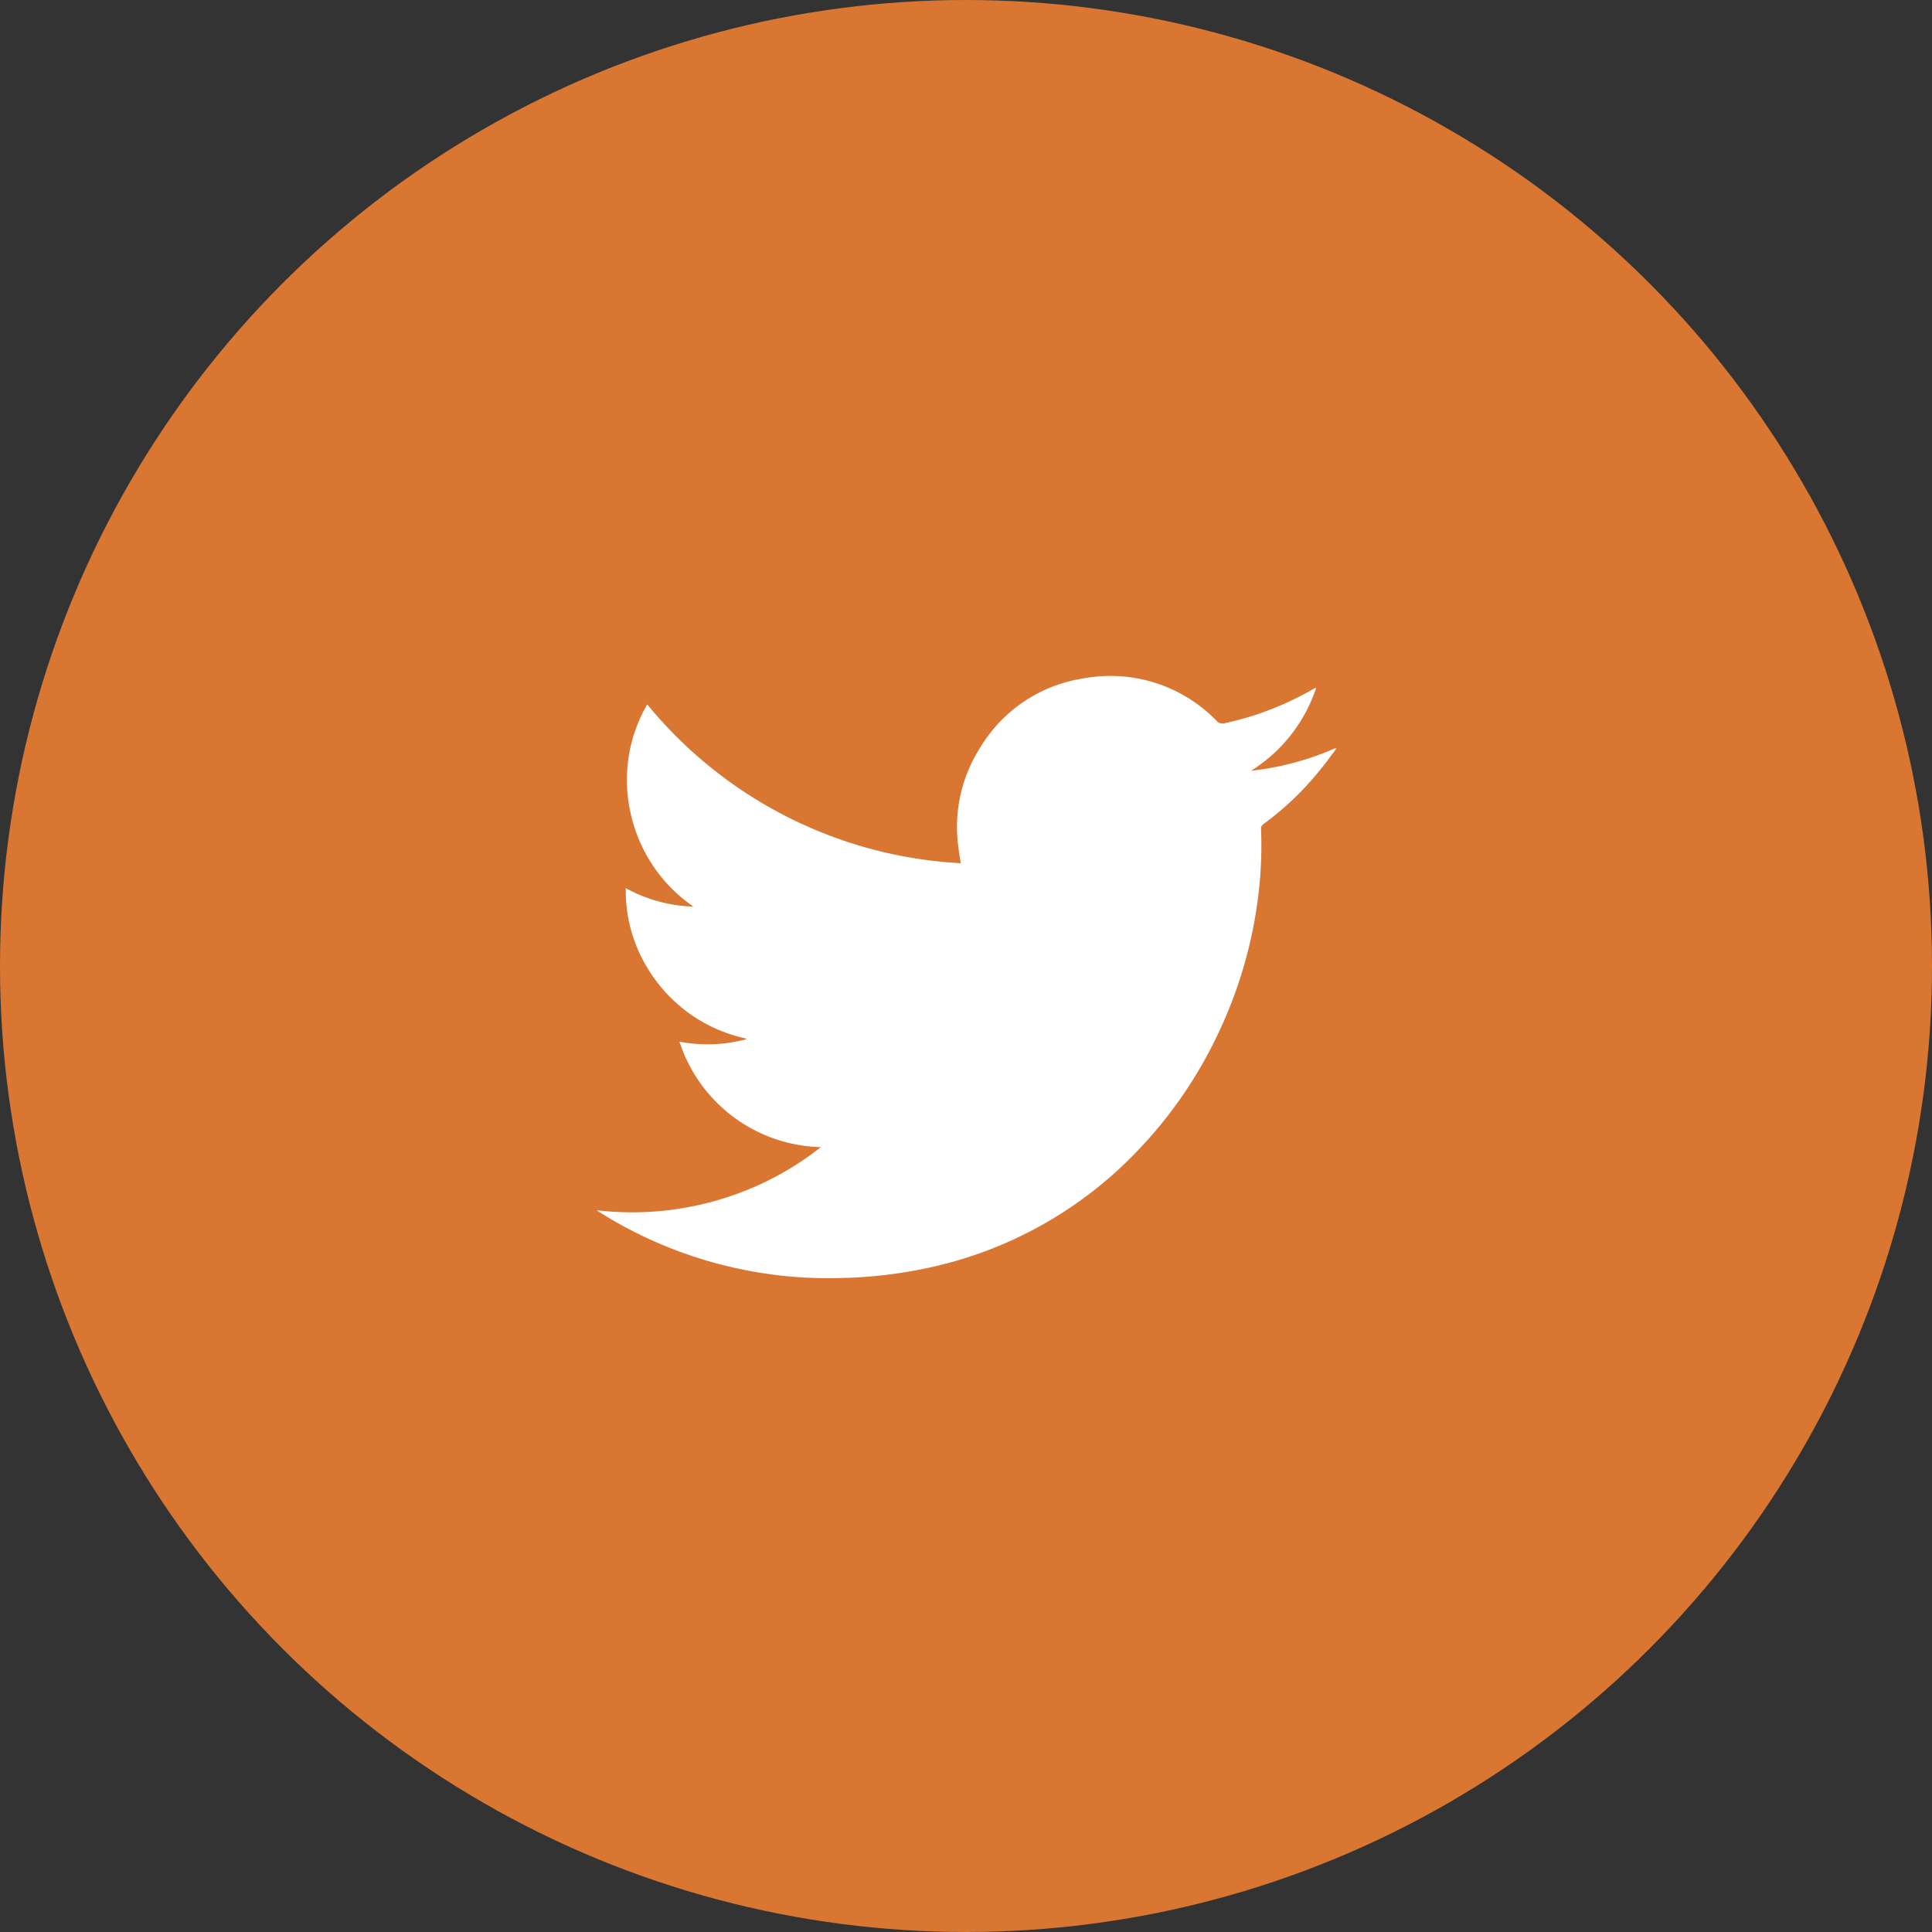
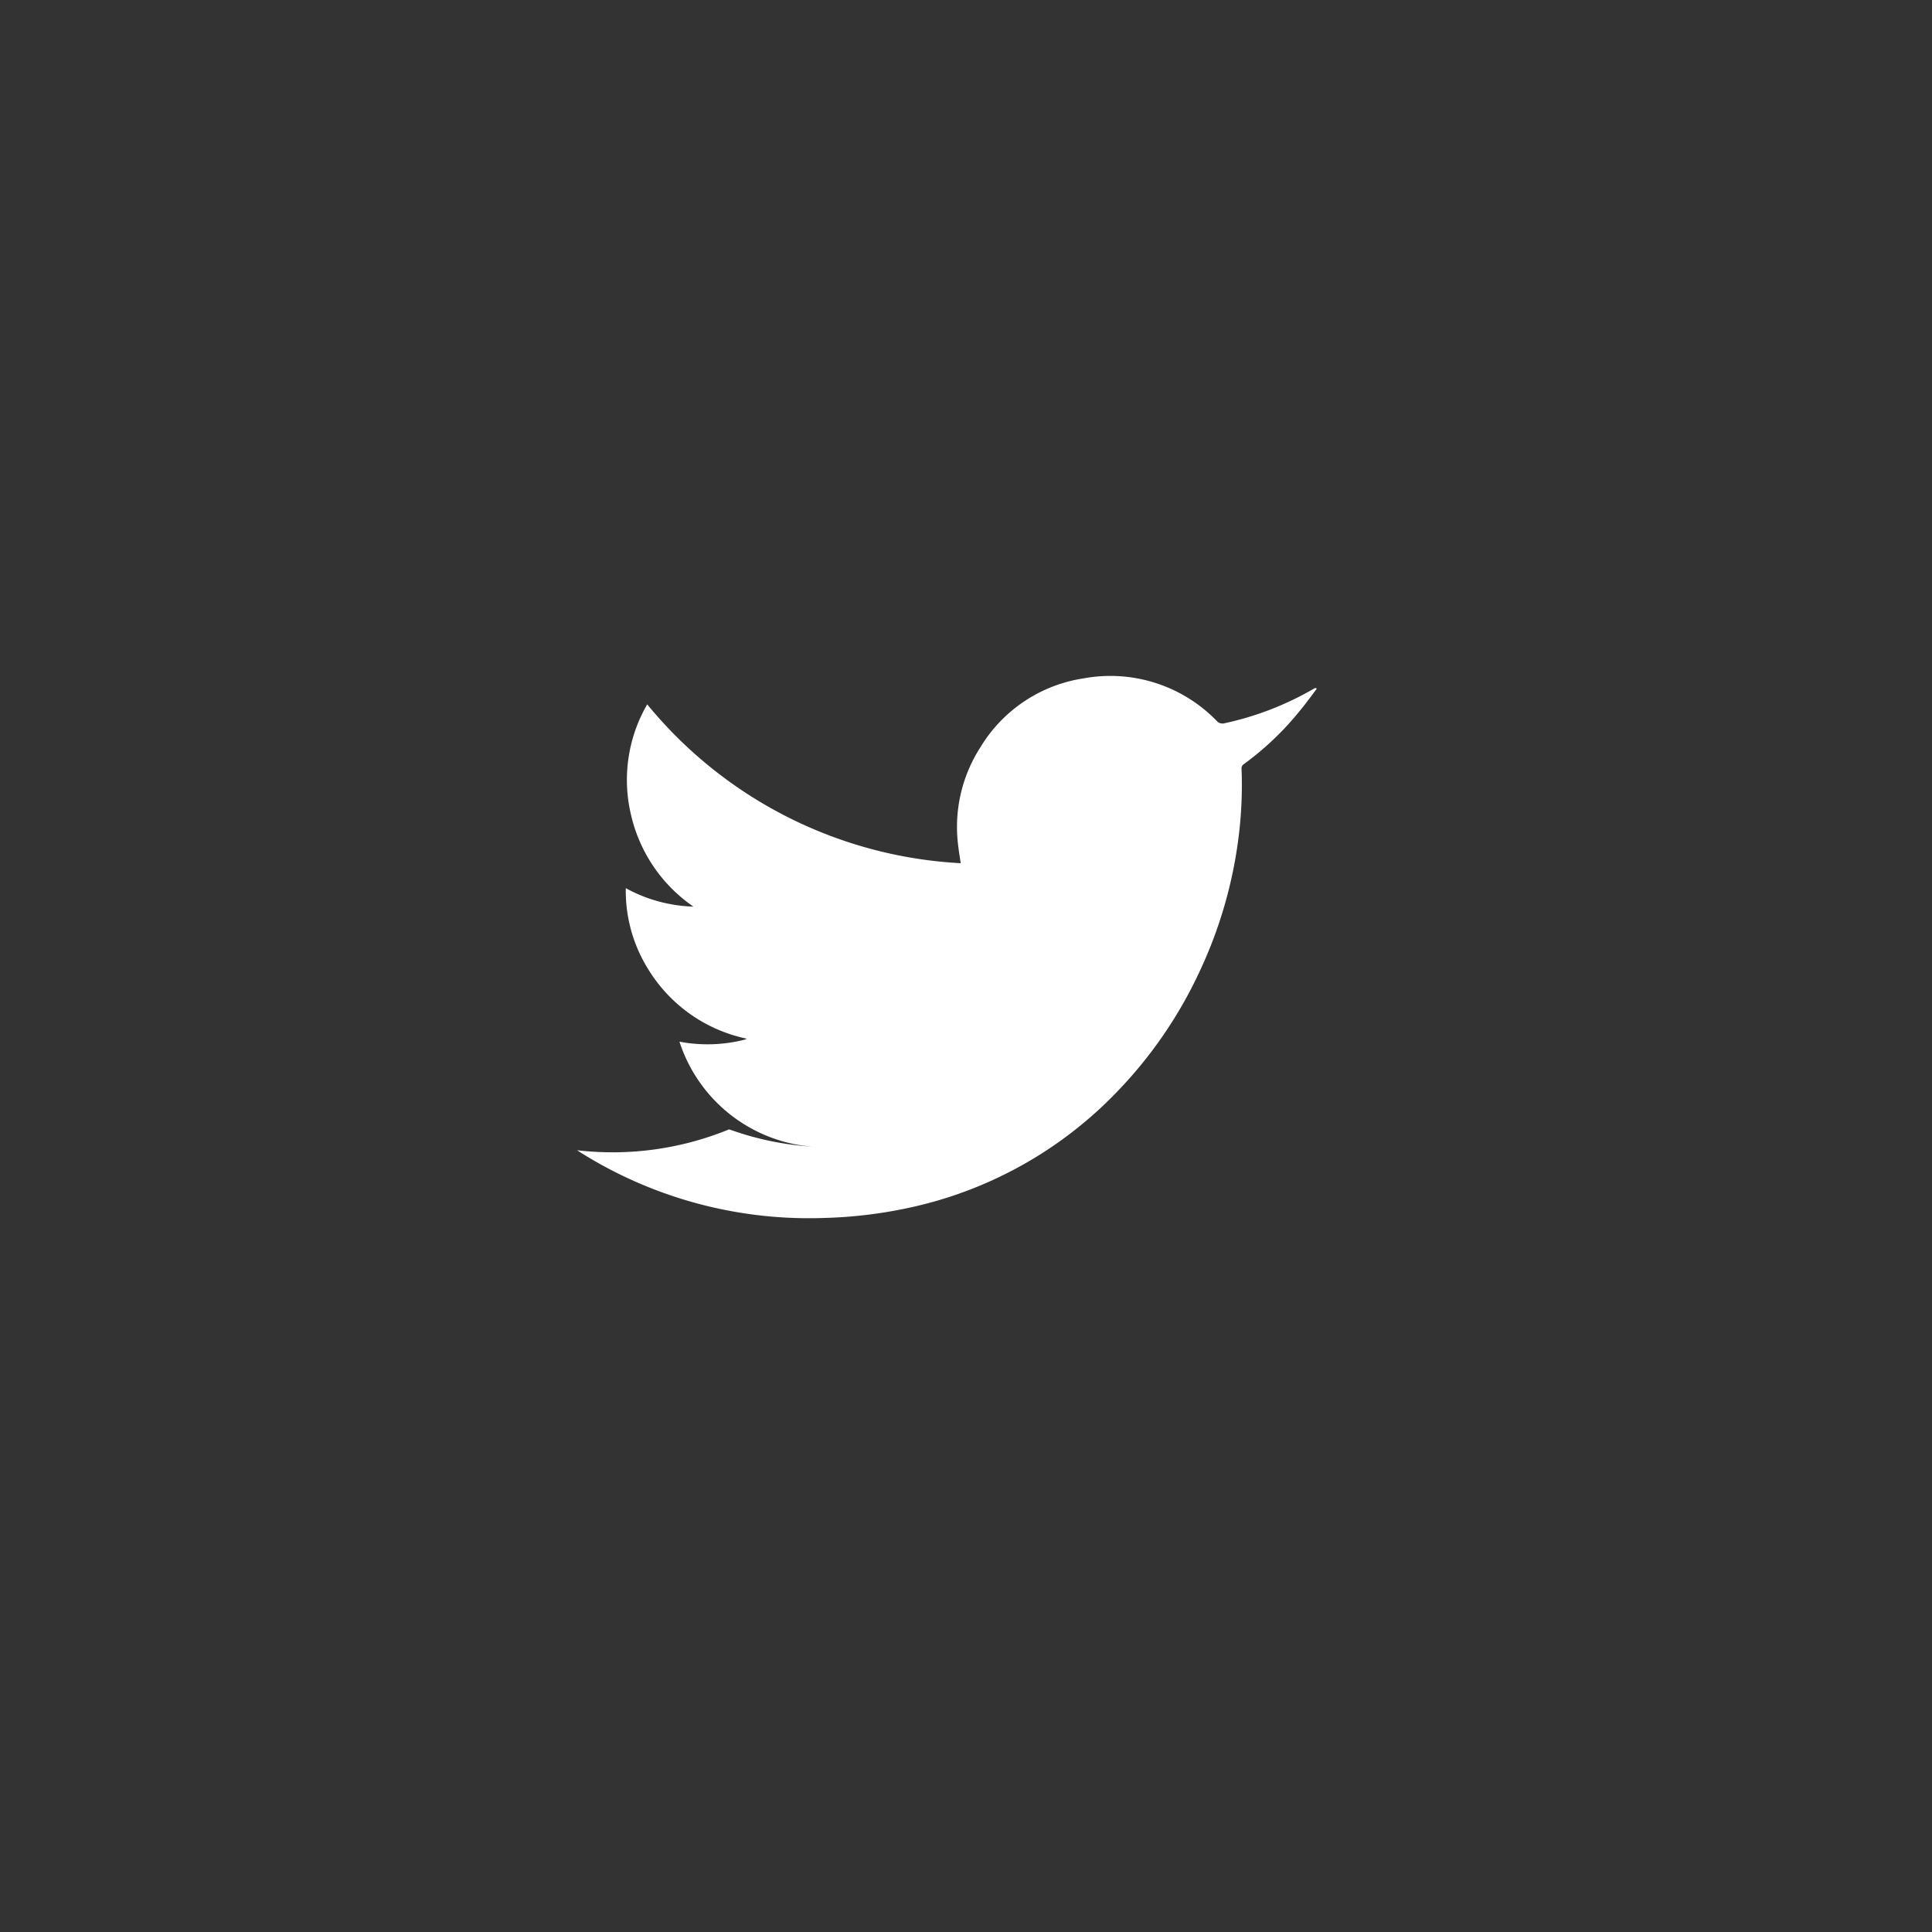
<svg xmlns="http://www.w3.org/2000/svg" width="68" height="68" viewBox="0 0 68 68">
  <rect x="0" y="0" width="68" height="68" fill="#333333" stroke="none" />
  <defs>
    <style>
      .cls-1 {
        fill: #d87632;
      }

      .cls-2 {
        fill: #fff;
        fill-rule: evenodd;
      }
    </style>
  </defs>
  <g id="Group_303" data-name="Group 303" transform="translate(-873 -7240.973)">
-     <circle id="Ellipse_8" data-name="Ellipse 8" class="cls-1" cx="34" cy="34" r="34" transform="translate(873 7240.973)" />
-     <path id="Path_265" data-name="Path 265" class="cls-2" d="M41.5,23.593a5.365,5.365,0,0,1-4.977-3.712,5.3,5.3,0,0,0,2.293-.07.394.394,0,0,0,.075-.035,5.343,5.343,0,0,1-3.473-2.453,5.2,5.2,0,0,1-.784-2.845,5.257,5.257,0,0,0,2.38.65,5.381,5.381,0,0,1-2.2-3.245,5.3,5.3,0,0,1,.574-3.874A15.312,15.312,0,0,0,46.422,13.6c-.031-.212-.064-.4-.085-.587a5.184,5.184,0,0,1,.782-3.5,5.139,5.139,0,0,1,3.626-2.418,5.215,5.215,0,0,1,4.684,1.493.27.27,0,0,0,.283.085,10.789,10.789,0,0,0,3.112-1.2.363.363,0,0,1,.07-.037c.006,0,.015,0,.037,0a5.479,5.479,0,0,1-2.291,2.912,10.246,10.246,0,0,0,2.978-.8l.022.024c-.2.269-.4.543-.615.8a10.386,10.386,0,0,1-1.944,1.848.178.178,0,0,0-.088.169,14.623,14.623,0,0,1-.1,2.374,15.7,15.7,0,0,1-1.377,4.763,15.455,15.455,0,0,1-2.891,4.217,14.291,14.291,0,0,1-7.351,4.1,16.071,16.071,0,0,1-2.98.355,15.12,15.12,0,0,1-8.56-2.3c-.033-.02-.066-.044-.125-.083a10.8,10.8,0,0,0,5.35-.736A10.62,10.62,0,0,0,41.5,23.593" transform="translate(860.392 7257.755)" />
+     <path id="Path_265" data-name="Path 265" class="cls-2" d="M41.5,23.593a5.365,5.365,0,0,1-4.977-3.712,5.3,5.3,0,0,0,2.293-.07.394.394,0,0,0,.075-.035,5.343,5.343,0,0,1-3.473-2.453,5.2,5.2,0,0,1-.784-2.845,5.257,5.257,0,0,0,2.38.65,5.381,5.381,0,0,1-2.2-3.245,5.3,5.3,0,0,1,.574-3.874A15.312,15.312,0,0,0,46.422,13.6c-.031-.212-.064-.4-.085-.587a5.184,5.184,0,0,1,.782-3.5,5.139,5.139,0,0,1,3.626-2.418,5.215,5.215,0,0,1,4.684,1.493.27.27,0,0,0,.283.085,10.789,10.789,0,0,0,3.112-1.2.363.363,0,0,1,.07-.037c.006,0,.015,0,.037,0l.022.024c-.2.269-.4.543-.615.8a10.386,10.386,0,0,1-1.944,1.848.178.178,0,0,0-.088.169,14.623,14.623,0,0,1-.1,2.374,15.7,15.7,0,0,1-1.377,4.763,15.455,15.455,0,0,1-2.891,4.217,14.291,14.291,0,0,1-7.351,4.1,16.071,16.071,0,0,1-2.98.355,15.12,15.12,0,0,1-8.56-2.3c-.033-.02-.066-.044-.125-.083a10.8,10.8,0,0,0,5.35-.736A10.62,10.62,0,0,0,41.5,23.593" transform="translate(860.392 7257.755)" />
  </g>
</svg>